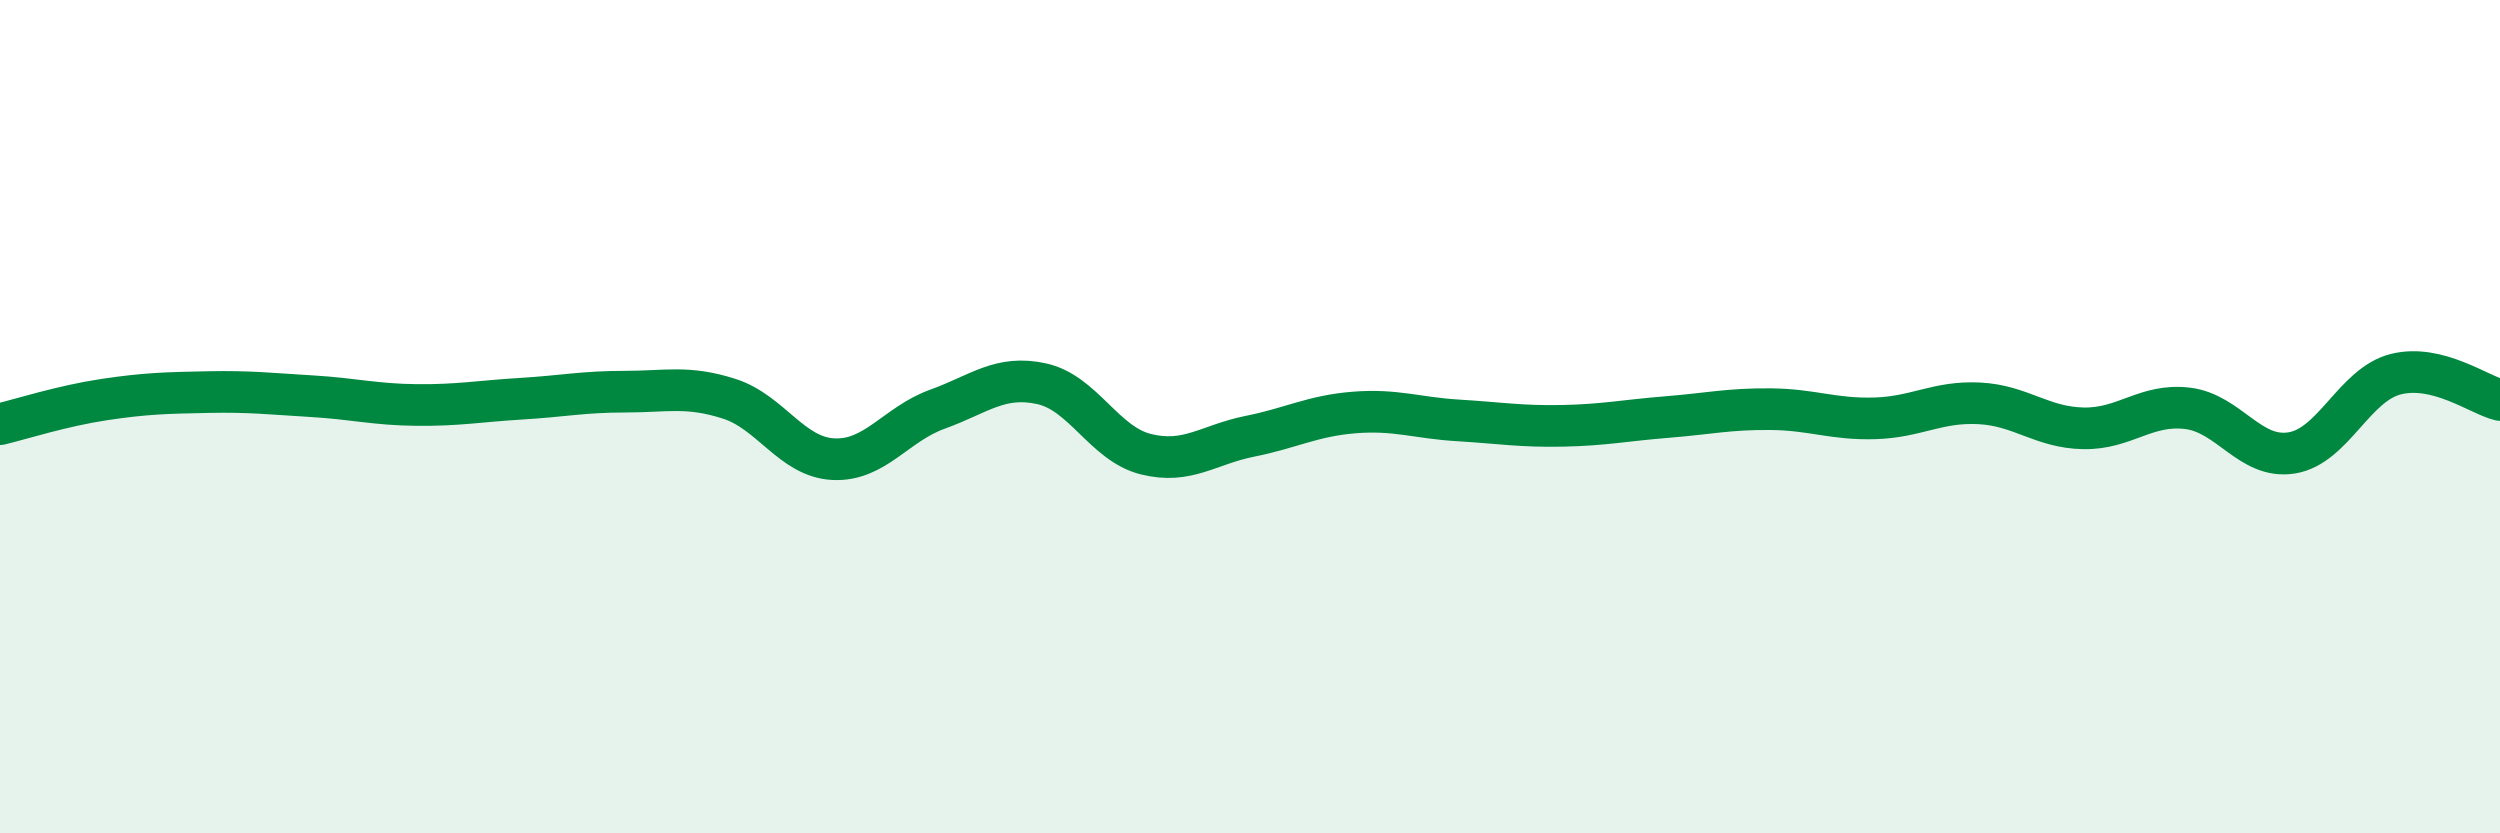
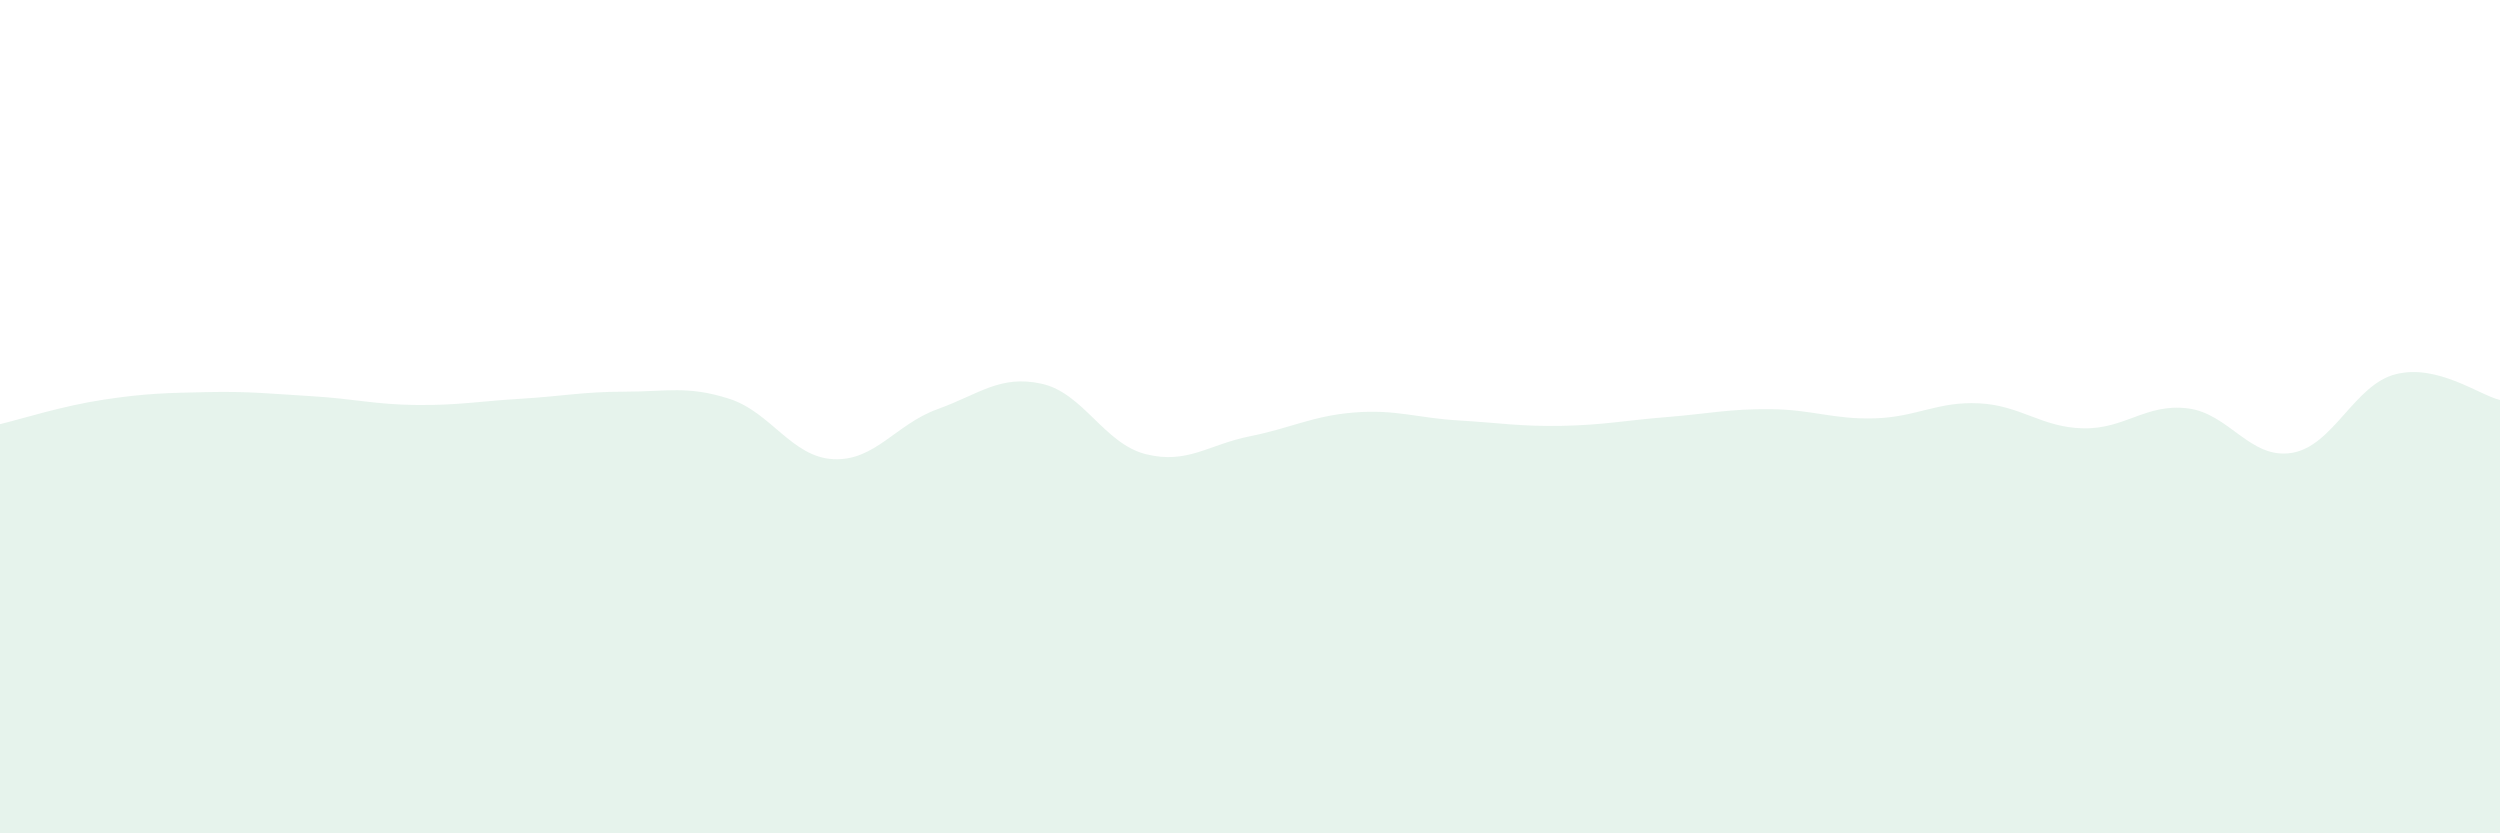
<svg xmlns="http://www.w3.org/2000/svg" width="60" height="20" viewBox="0 0 60 20">
  <path d="M 0,10.18 C 0.5,10.06 1.5,9.74 2.5,9.59 C 3.5,9.44 4,9.43 5,9.41 C 6,9.39 6.5,9.45 7.5,9.51 C 8.5,9.57 9,9.71 10,9.72 C 11,9.73 11.5,9.63 12.5,9.57 C 13.5,9.51 14,9.4 15,9.4 C 16,9.4 16.5,9.25 17.5,9.57 C 18.5,9.89 19,10.97 20,11.02 C 21,11.07 21.5,10.18 22.5,9.82 C 23.5,9.46 24,8.99 25,9.21 C 26,9.43 26.5,10.65 27.5,10.9 C 28.5,11.15 29,10.67 30,10.47 C 31,10.27 31.5,9.98 32.5,9.9 C 33.5,9.82 34,10.03 35,10.09 C 36,10.15 36.5,10.24 37.5,10.22 C 38.5,10.2 39,10.09 40,10.01 C 41,9.93 41.5,9.81 42.5,9.82 C 43.5,9.83 44,10.07 45,10.04 C 46,10.01 46.5,9.63 47.5,9.68 C 48.5,9.73 49,10.26 50,10.28 C 51,10.3 51.5,9.68 52.5,9.8 C 53.5,9.92 54,11.03 55,10.87 C 56,10.71 56.5,9.23 57.5,8.98 C 58.5,8.73 59.5,9.48 60,9.6L60 20L0 20Z" fill="#008740" opacity="0.1" stroke-linecap="round" stroke-linejoin="round" />
-   <path d="M 0,10.18 C 0.5,10.06 1.5,9.74 2.5,9.59 C 3.5,9.44 4,9.43 5,9.41 C 6,9.39 6.5,9.45 7.5,9.51 C 8.5,9.57 9,9.71 10,9.72 C 11,9.73 11.5,9.63 12.5,9.57 C 13.5,9.51 14,9.4 15,9.4 C 16,9.4 16.5,9.25 17.5,9.57 C 18.5,9.89 19,10.97 20,11.02 C 21,11.07 21.5,10.18 22.5,9.82 C 23.5,9.46 24,8.99 25,9.21 C 26,9.43 26.5,10.65 27.5,10.9 C 28.5,11.15 29,10.67 30,10.47 C 31,10.27 31.5,9.98 32.5,9.9 C 33.5,9.82 34,10.03 35,10.09 C 36,10.15 36.5,10.24 37.5,10.22 C 38.5,10.2 39,10.09 40,10.01 C 41,9.93 41.5,9.81 42.5,9.82 C 43.5,9.83 44,10.07 45,10.04 C 46,10.01 46.5,9.63 47.5,9.68 C 48.5,9.73 49,10.26 50,10.28 C 51,10.3 51.5,9.68 52.5,9.8 C 53.5,9.92 54,11.03 55,10.87 C 56,10.71 56.5,9.23 57.5,8.98 C 58.5,8.73 59.5,9.48 60,9.6" stroke="#008740" stroke-width="1" fill="none" stroke-linecap="round" stroke-linejoin="round" />
</svg>